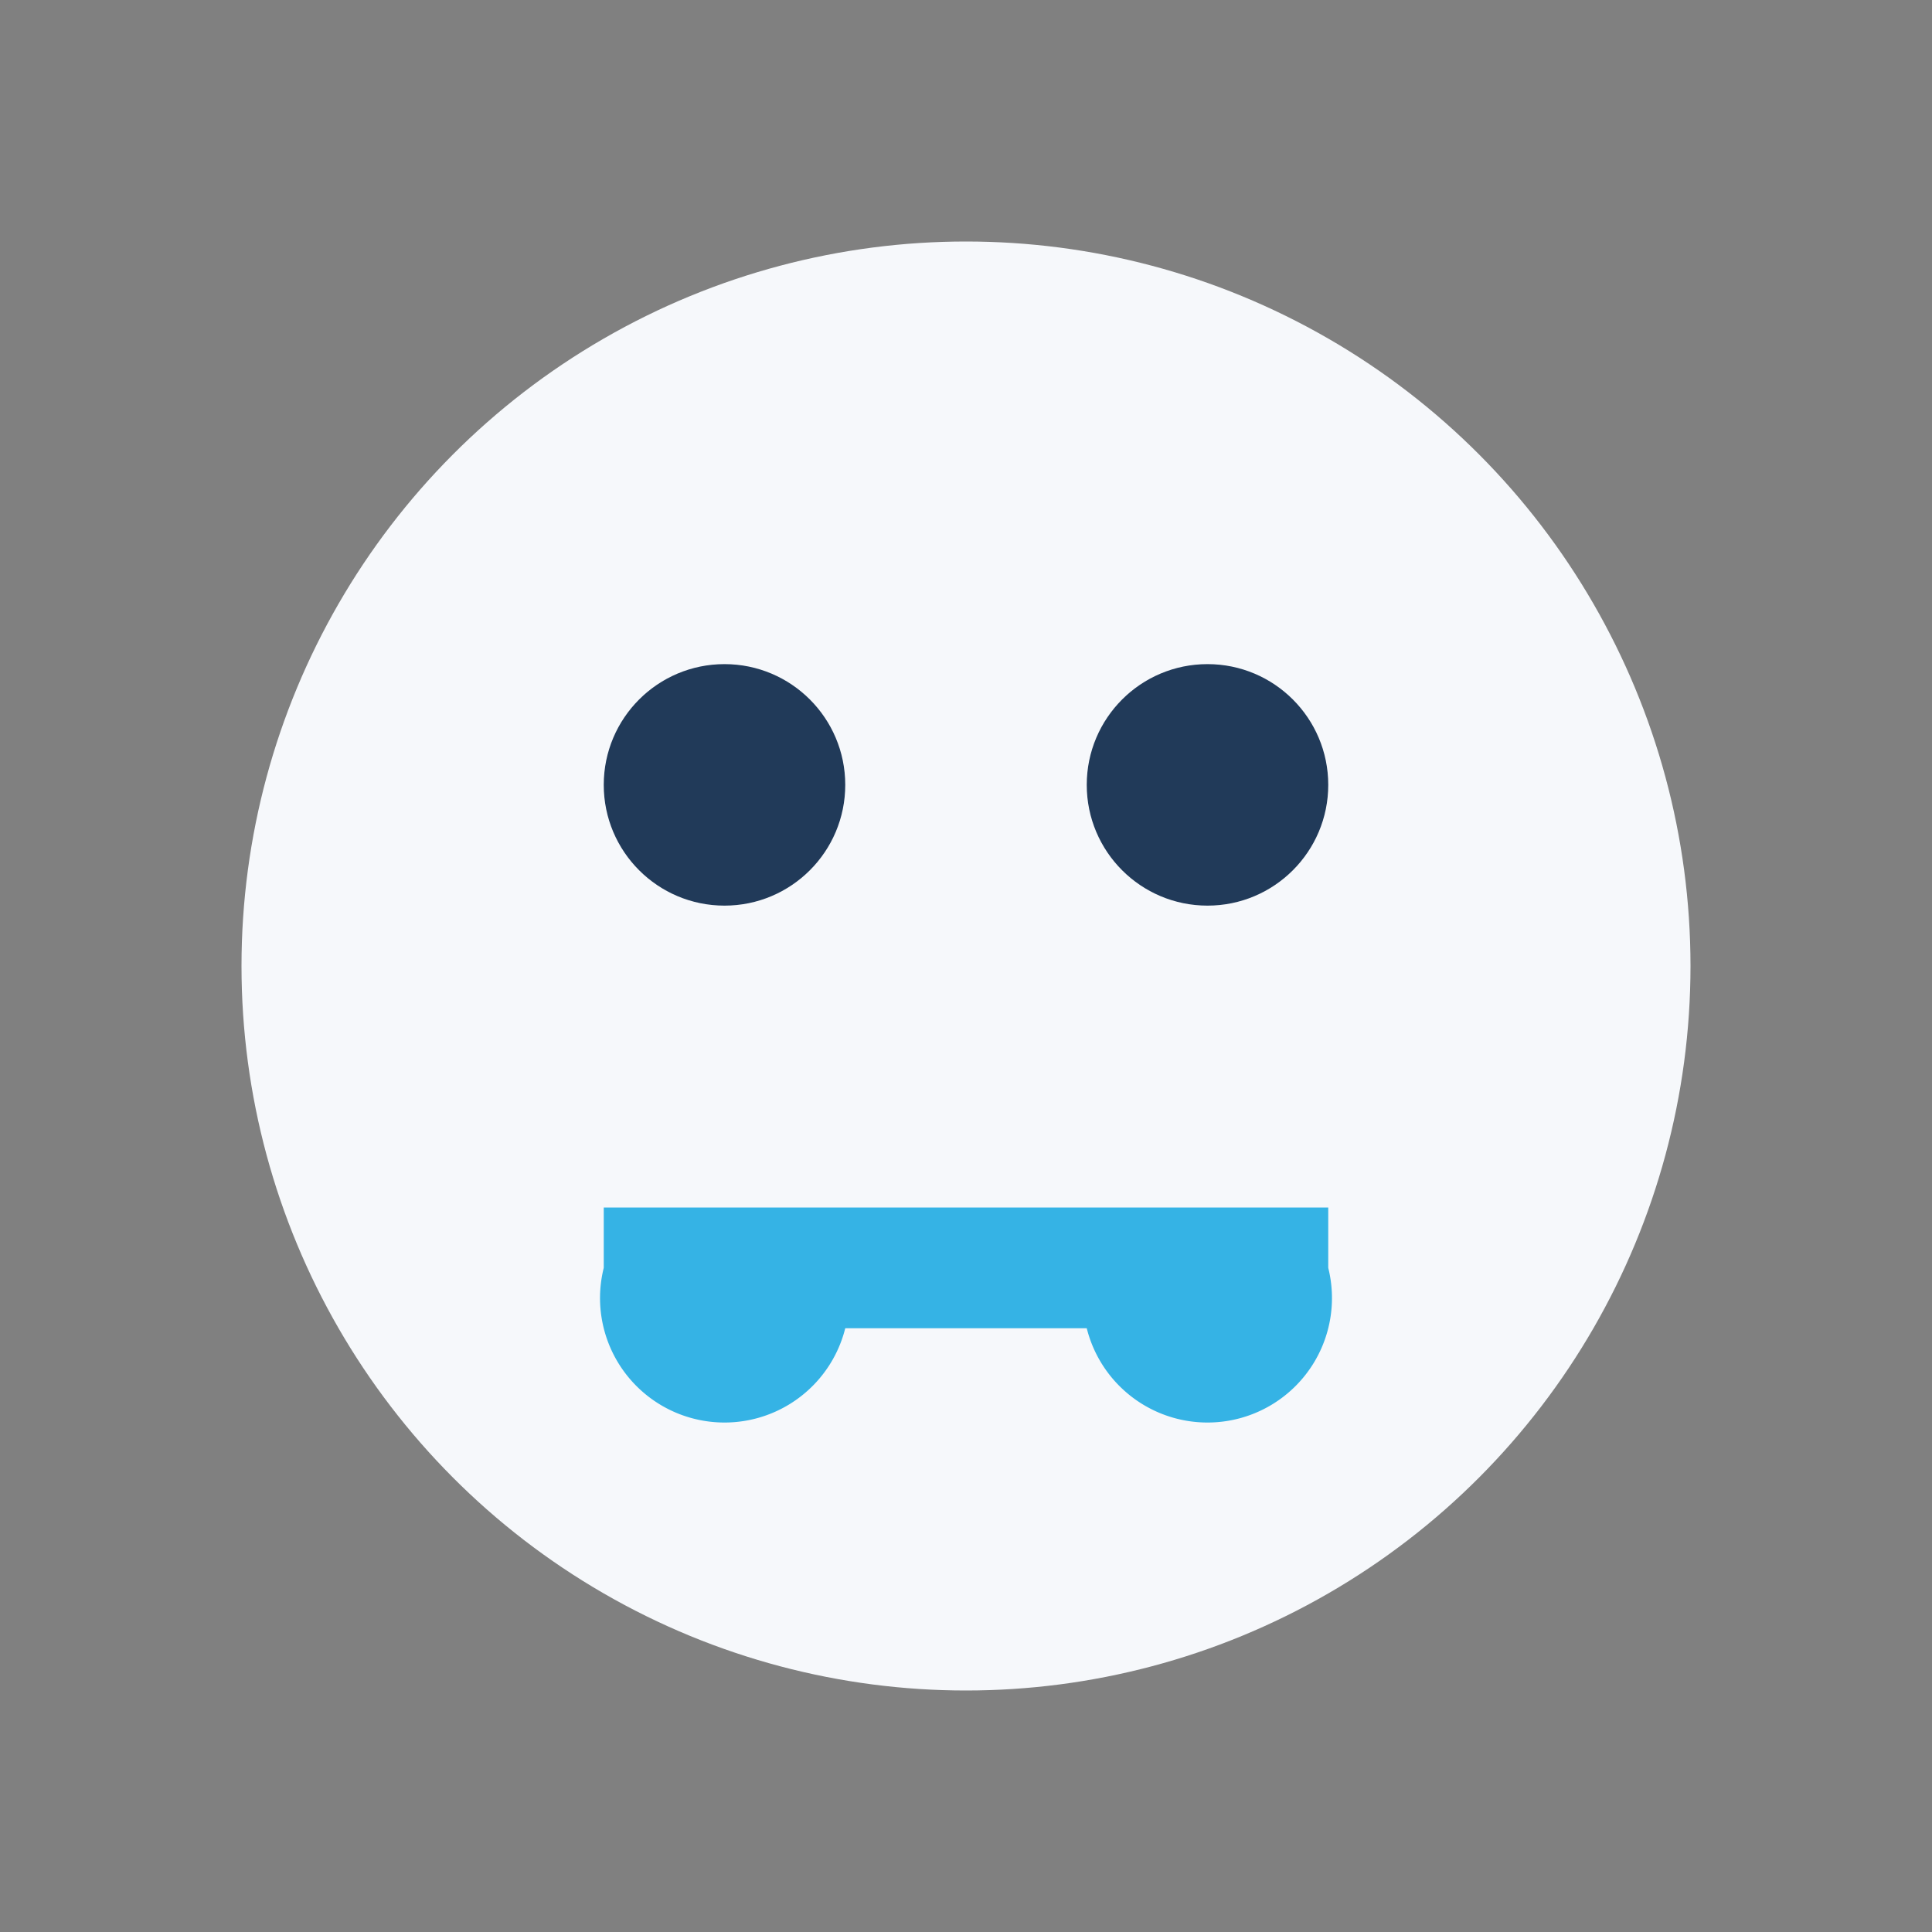
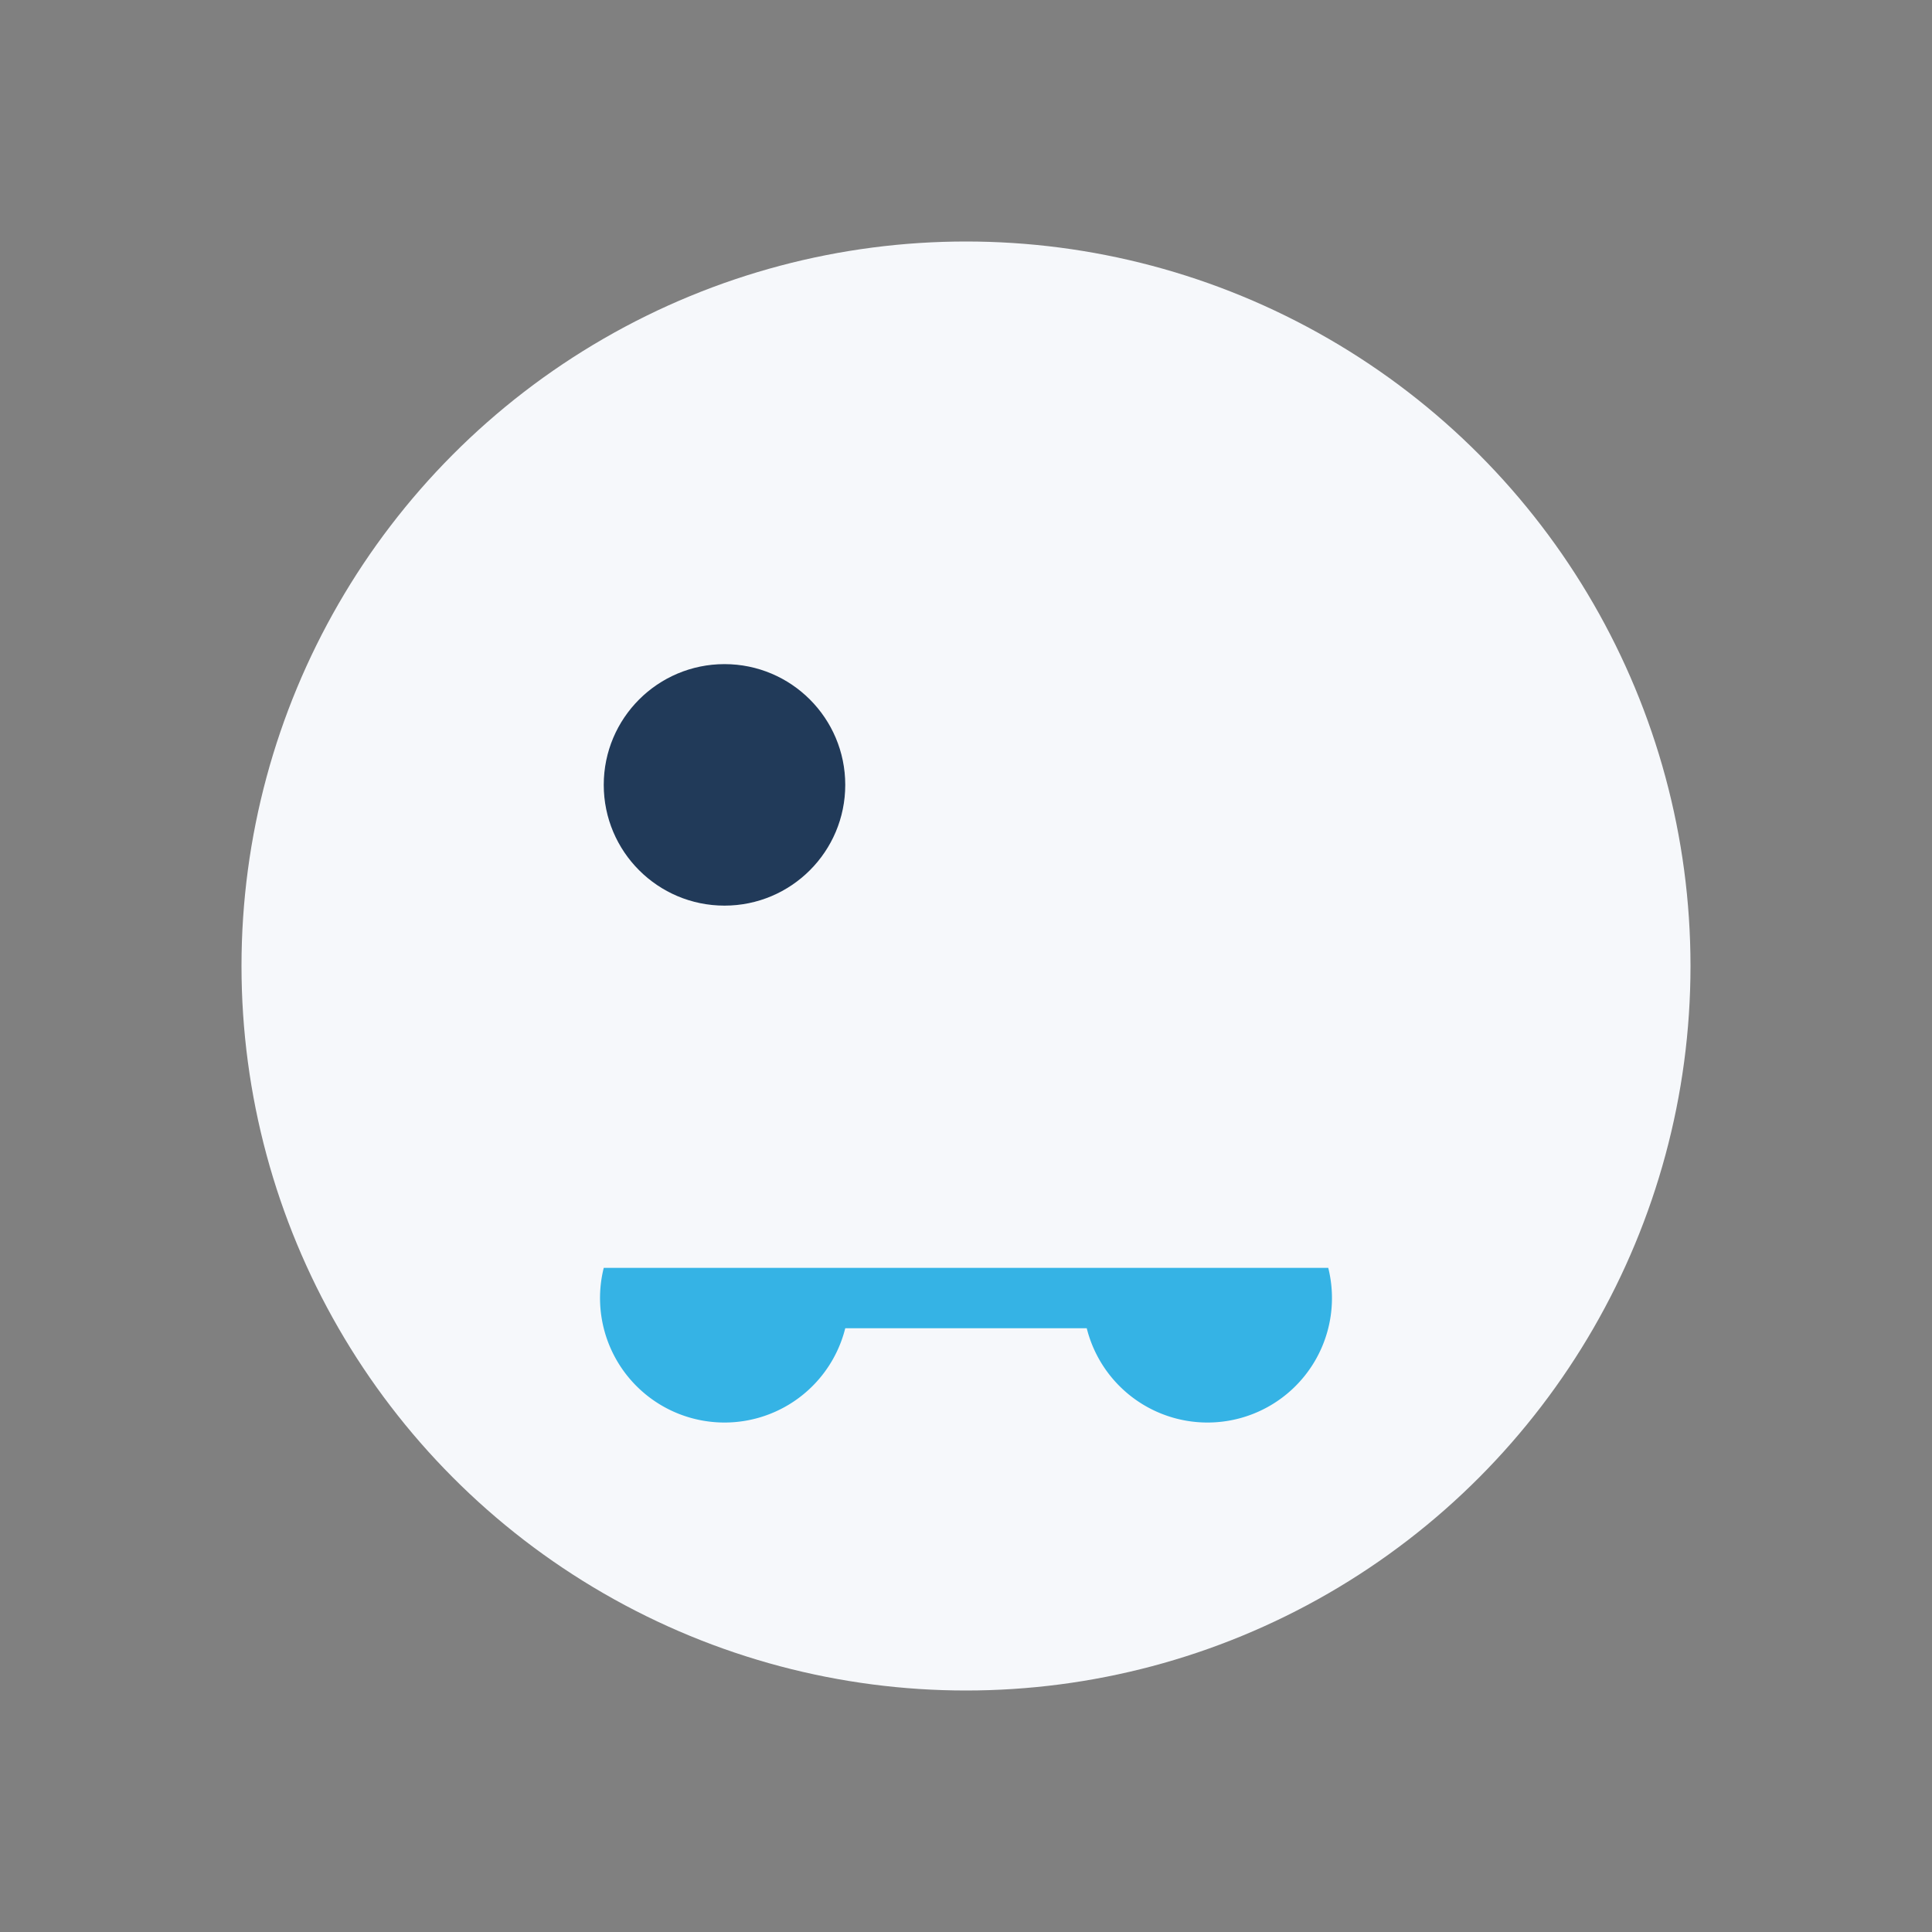
<svg xmlns="http://www.w3.org/2000/svg" width="32" height="32" viewBox="0 0 32 32">
  <rect x="0" y="0" width="32" height="32" fill="#808080" stroke="none" />
  <circle cx="16" cy="16" r="12" fill="#F6F8FB" />
-   <path d="M10 21a2 2 0 004 1h4a2 2 0 004-1v-1h-12v1z" fill="#35B3E5" />
+   <path d="M10 21a2 2 0 004 1h4a2 2 0 004-1h-12v1z" fill="#35B3E5" />
  <circle cx="12" cy="13" r="2" fill="#213A59" />
-   <circle cx="20" cy="13" r="2" fill="#213A59" />
-   <rect x="14" y="13" width="4" height="2" rx="1" fill="#F6F8FB" />
</svg>